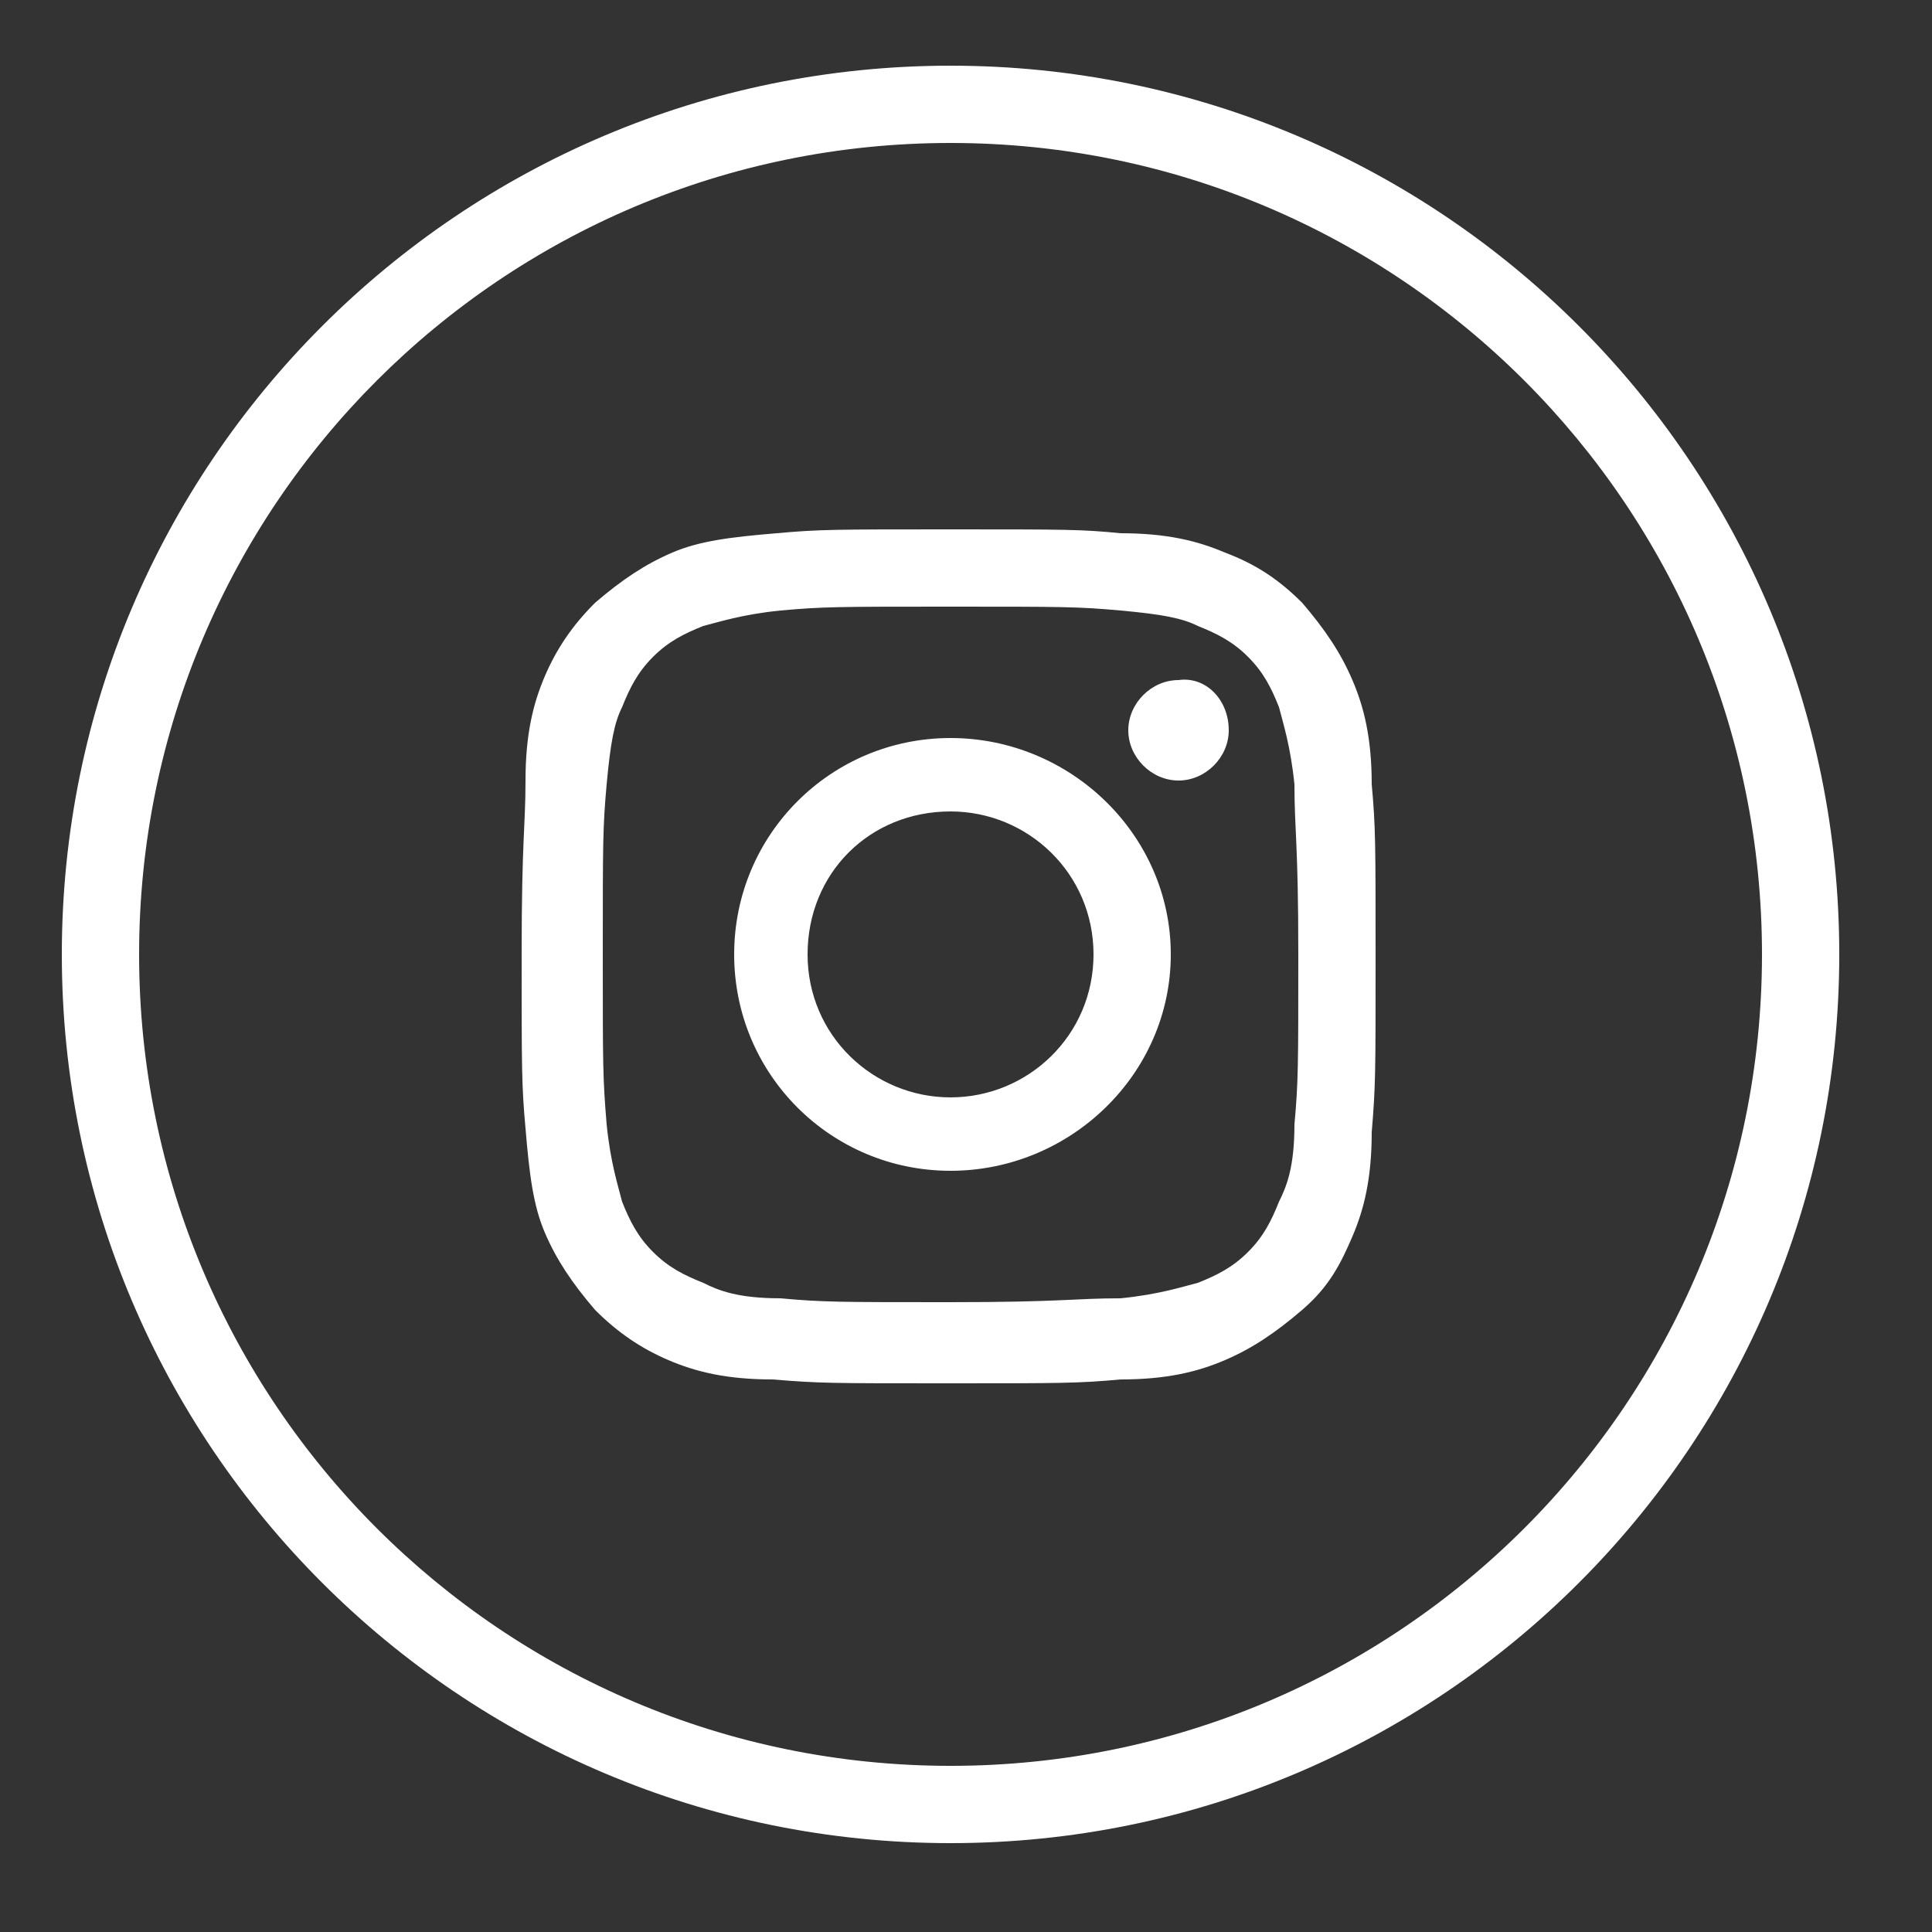
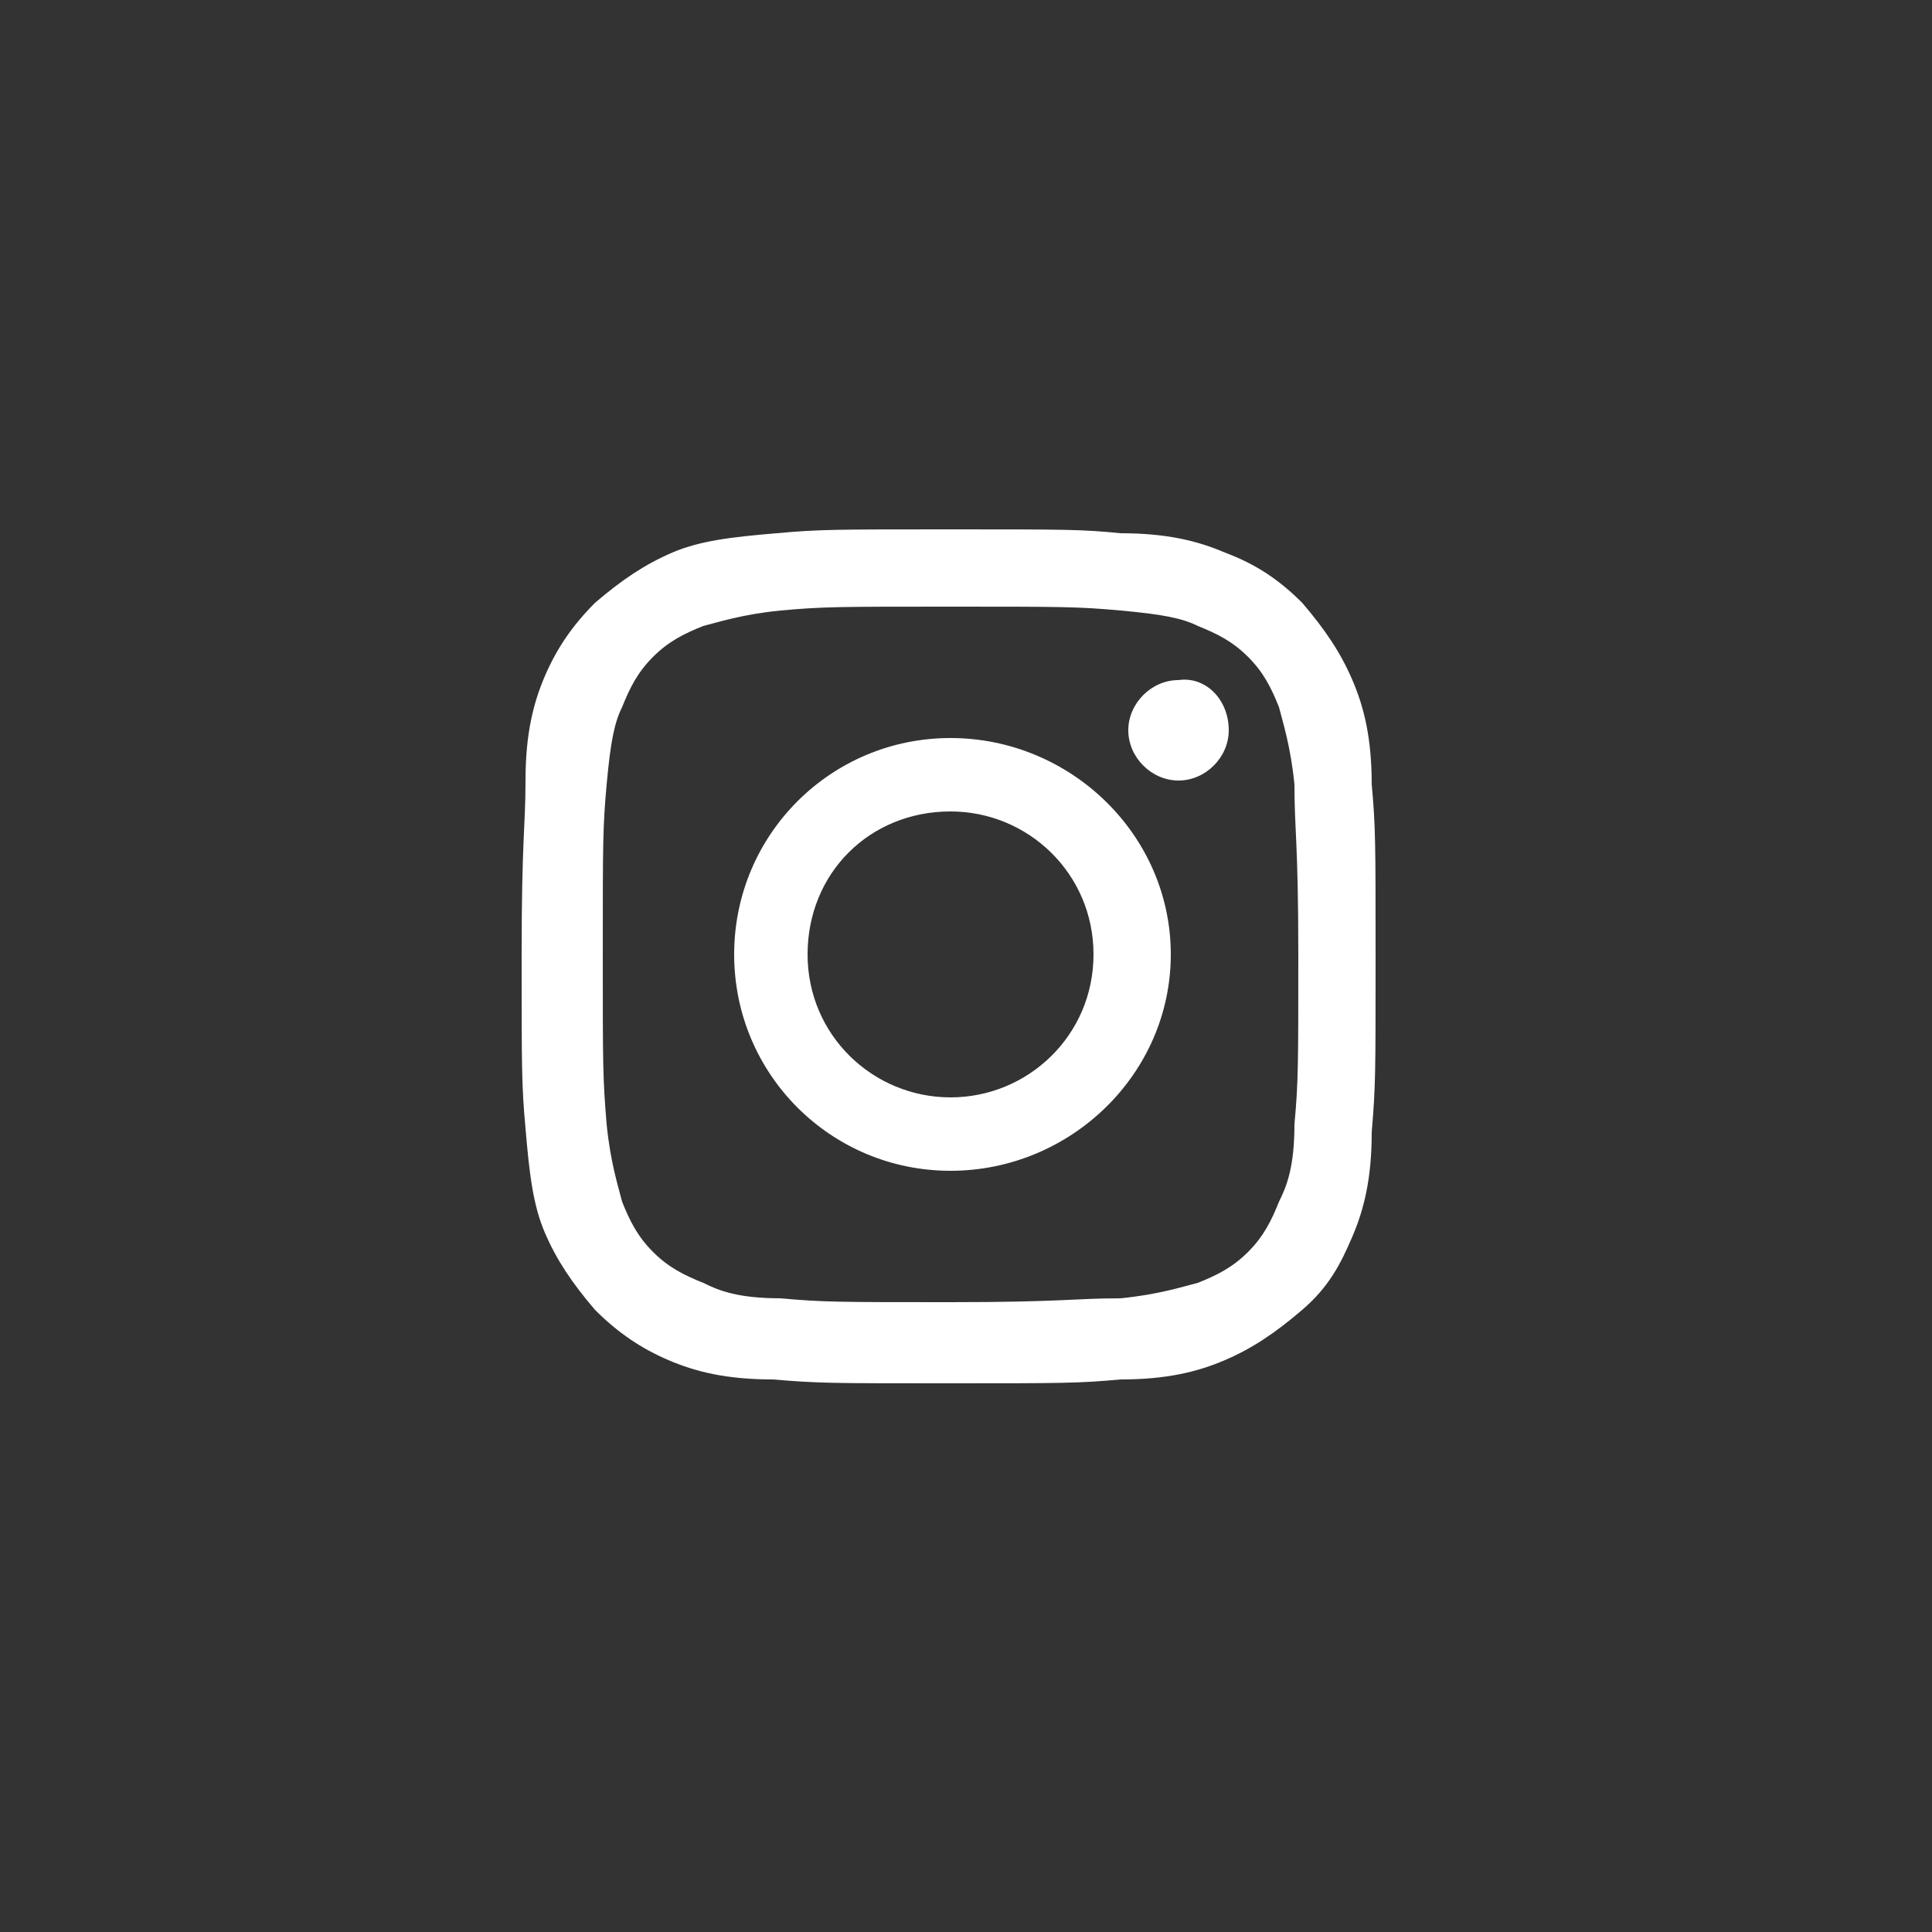
<svg xmlns="http://www.w3.org/2000/svg" version="1.1" id="Layer_1" x="0px" y="0px" viewBox="0 0 50 50" style="enable-background:new 0 0 50 50;" xml:space="preserve">
  <rect x="0" y="0" width="50" height="50" fill="#333333" stroke="none" />
  <style type="text/css">
	.st0{fill:#FFFFFF;}
	.st1{fill-rule:evenodd;clip-rule:evenodd;fill:#FFFFFF;}
</style>
-   <path class="st0" d="M24.6,47.7c-12.7,0-23-10.3-23-23s10.3-23,23-23s23,10.3,23,23S37.3,47.7,24.6,47.7z M24.6,3.7  c-11.6,0-21,9.4-21,21s9.4,21,21,21s21-9.4,21-21S36.2,3.7,24.6,3.7z" />
  <path id="Shape_3_" class="st1" d="M24.6,15.7c2.9,0,3.3,0,4.4,0.1c1.1,0.1,1.6,0.2,2,0.4c0.5,0.2,0.9,0.4,1.3,0.8  c0.4,0.4,0.6,0.8,0.8,1.3c0.1,0.4,0.3,1,0.4,2c0,1.2,0.1,1.5,0.1,4.4s0,3.3-0.1,4.4c0,1.1-0.2,1.6-0.4,2c-0.2,0.5-0.4,0.9-0.8,1.3  c-0.4,0.4-0.8,0.6-1.3,0.8c-0.4,0.1-1,0.3-2,0.4c-1.2,0-1.5,0.1-4.4,0.1s-3.3,0-4.4-0.1c-1.1,0-1.6-0.2-2-0.4  c-0.5-0.2-0.9-0.4-1.3-0.8c-0.4-0.4-0.6-0.8-0.8-1.3c-0.1-0.4-0.3-1-0.4-2c-0.1-1.2-0.1-1.5-0.1-4.4s0-3.3,0.1-4.4  c0.1-1.1,0.2-1.6,0.4-2c0.2-0.5,0.4-0.9,0.8-1.3c0.4-0.4,0.8-0.6,1.3-0.8c0.4-0.1,1-0.3,2-0.4C21.3,15.7,21.7,15.7,24.6,15.7   M24.6,13.7c-3,0-3.4,0-4.5,0.1c-1.2,0.1-2,0.2-2.7,0.5c-0.7,0.3-1.3,0.7-2,1.3c-0.6,0.6-1,1.2-1.3,1.9c-0.3,0.7-0.5,1.5-0.5,2.7  c0,1.2-0.1,1.5-0.1,4.5s0,3.4,0.1,4.5c0.1,1.2,0.2,2,0.5,2.7c0.3,0.7,0.7,1.3,1.3,2c0.6,0.6,1.2,1,1.9,1.3c0.7,0.3,1.5,0.5,2.7,0.5  c1.2,0.1,1.5,0.1,4.5,0.1c3,0,3.4,0,4.5-0.1c1.2,0,2-0.2,2.7-0.5c0.7-0.3,1.3-0.7,2-1.3s1-1.2,1.3-1.9c0.3-0.7,0.5-1.5,0.5-2.7  c0.1-1.2,0.1-1.5,0.1-4.5s0-3.4-0.1-4.5c0-1.2-0.2-2-0.5-2.7c-0.3-0.7-0.7-1.3-1.3-2c-0.6-0.6-1.2-1-2-1.3c-0.7-0.3-1.5-0.5-2.7-0.5  C28,13.7,27.6,13.7,24.6,13.7z M24.6,19.1c-3.1,0-5.6,2.5-5.6,5.6s2.5,5.6,5.6,5.6s5.7-2.5,5.7-5.6S27.7,19.1,24.6,19.1z M24.6,28.4  c-2,0-3.7-1.6-3.7-3.7s1.6-3.7,3.7-3.7c2,0,3.7,1.6,3.7,3.7S26.6,28.4,24.6,28.4z M31.8,18.9c0,0.7-0.6,1.3-1.3,1.3  c-0.7,0-1.3-0.6-1.3-1.3c0-0.7,0.6-1.3,1.3-1.3C31.2,17.5,31.8,18.1,31.8,18.9z" />
</svg>